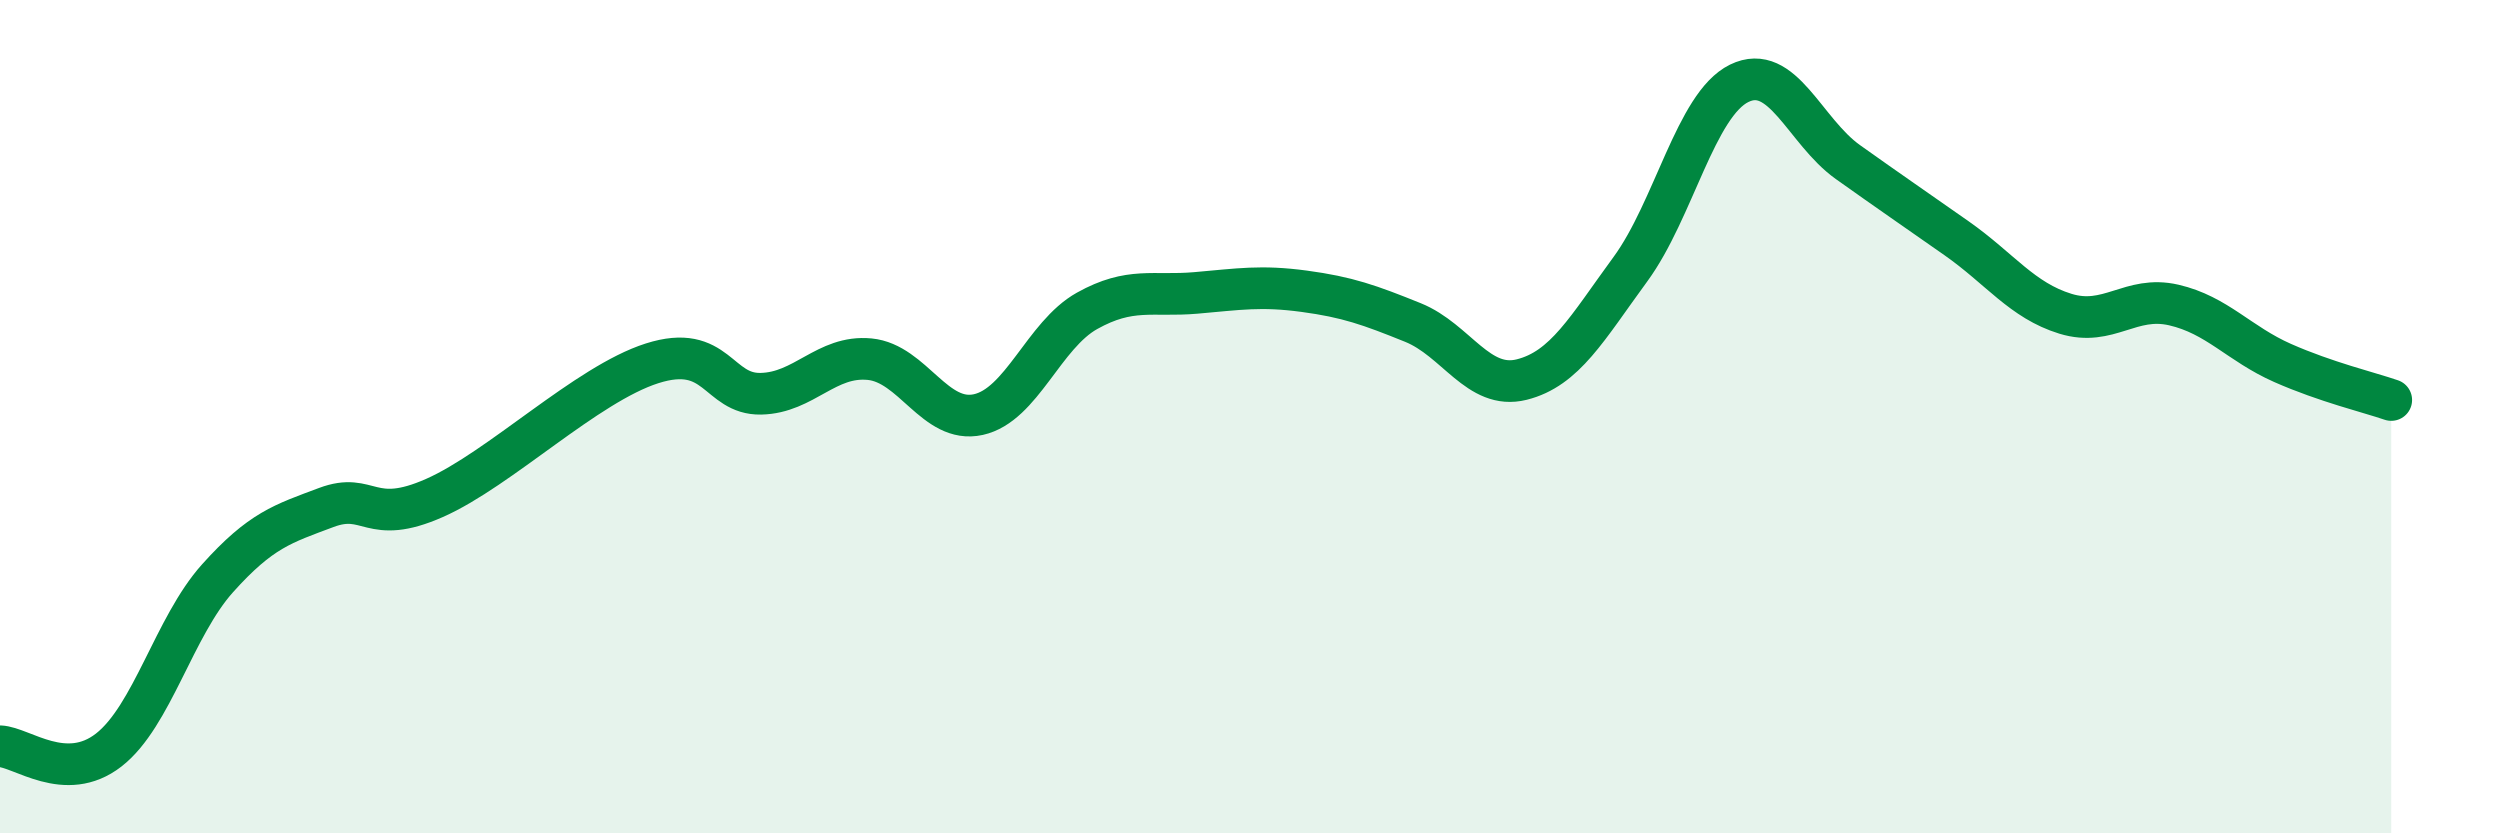
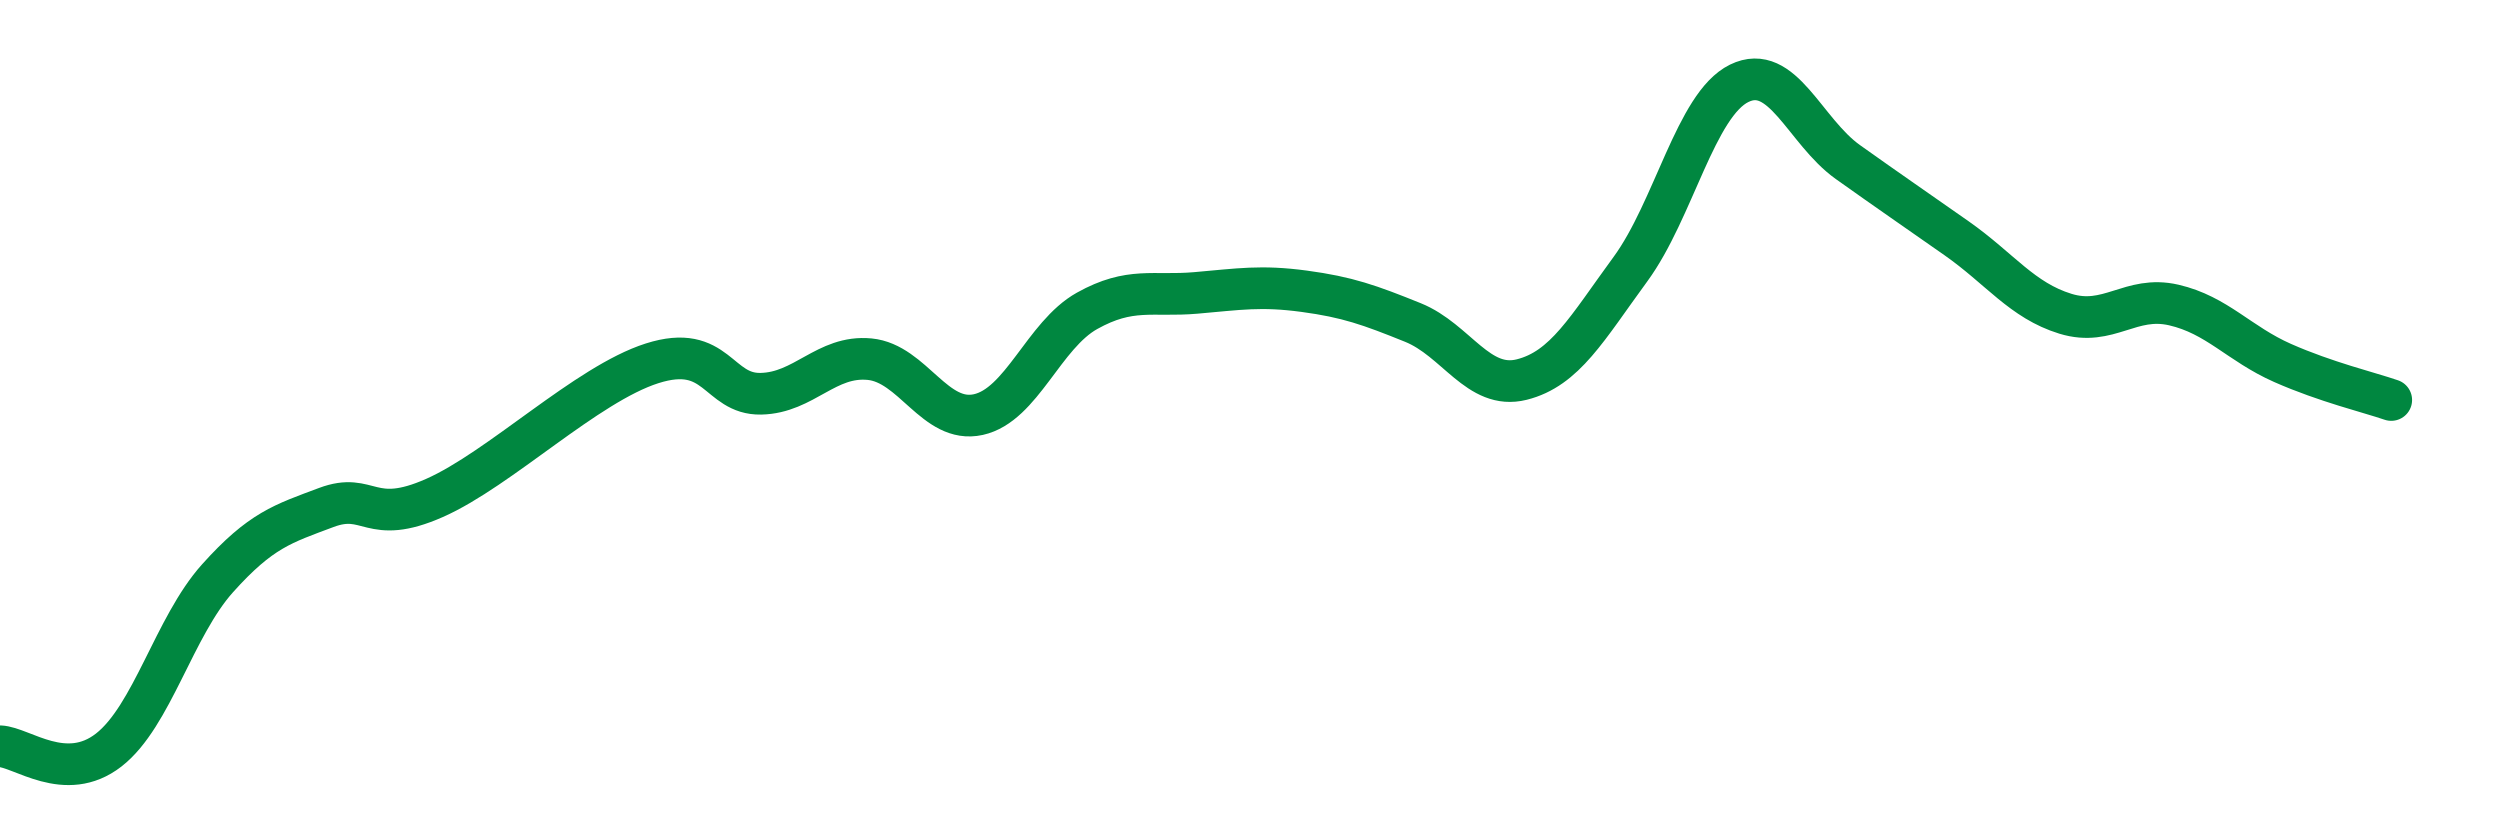
<svg xmlns="http://www.w3.org/2000/svg" width="60" height="20" viewBox="0 0 60 20">
-   <path d="M 0,17.91 C 0.52,17.93 1.57,18.81 2.61,18 C 3.65,17.19 4.18,15.04 5.22,13.88 C 6.26,12.72 6.79,12.57 7.83,12.18 C 8.87,11.79 8.87,12.64 10.43,11.95 C 11.99,11.26 14.08,9.22 15.65,8.72 C 17.22,8.22 17.22,9.47 18.26,9.45 C 19.3,9.43 19.83,8.52 20.87,8.62 C 21.91,8.72 22.44,10.18 23.48,9.95 C 24.52,9.72 25.05,8.04 26.09,7.46 C 27.13,6.88 27.66,7.12 28.7,7.03 C 29.74,6.94 30.26,6.85 31.3,6.99 C 32.34,7.13 32.87,7.32 33.91,7.74 C 34.95,8.16 35.48,9.37 36.52,9.11 C 37.56,8.85 38.09,7.88 39.13,6.46 C 40.17,5.04 40.7,2.51 41.74,2 C 42.78,1.49 43.31,3.15 44.35,3.89 C 45.39,4.63 45.92,4.99 46.96,5.72 C 48,6.45 48.53,7.21 49.57,7.53 C 50.61,7.85 51.13,7.08 52.17,7.32 C 53.21,7.56 53.74,8.25 54.78,8.71 C 55.82,9.17 56.87,9.42 57.39,9.6L57.39 20L0 20Z" fill="#008740" opacity="0.1" stroke-linecap="round" stroke-linejoin="round" />
  <path d="M 0,17.91 C 0.52,17.93 1.57,18.81 2.61,18 C 3.65,17.19 4.18,15.04 5.22,13.88 C 6.26,12.72 6.79,12.57 7.83,12.18 C 8.87,11.79 8.87,12.64 10.43,11.95 C 11.99,11.26 14.08,9.22 15.65,8.72 C 17.22,8.22 17.22,9.47 18.26,9.45 C 19.3,9.43 19.83,8.52 20.87,8.62 C 21.91,8.72 22.44,10.18 23.48,9.95 C 24.52,9.72 25.05,8.04 26.09,7.46 C 27.13,6.88 27.66,7.12 28.7,7.03 C 29.74,6.94 30.26,6.85 31.3,6.99 C 32.34,7.13 32.87,7.32 33.91,7.74 C 34.95,8.16 35.48,9.37 36.52,9.11 C 37.56,8.85 38.09,7.88 39.13,6.46 C 40.17,5.04 40.7,2.51 41.74,2 C 42.78,1.49 43.31,3.15 44.35,3.89 C 45.39,4.63 45.92,4.99 46.96,5.72 C 48,6.45 48.53,7.21 49.57,7.53 C 50.61,7.85 51.13,7.08 52.17,7.32 C 53.21,7.56 53.74,8.25 54.78,8.71 C 55.82,9.17 56.87,9.42 57.39,9.6" stroke="#008740" stroke-width="1" fill="none" stroke-linecap="round" stroke-linejoin="round" />
</svg>